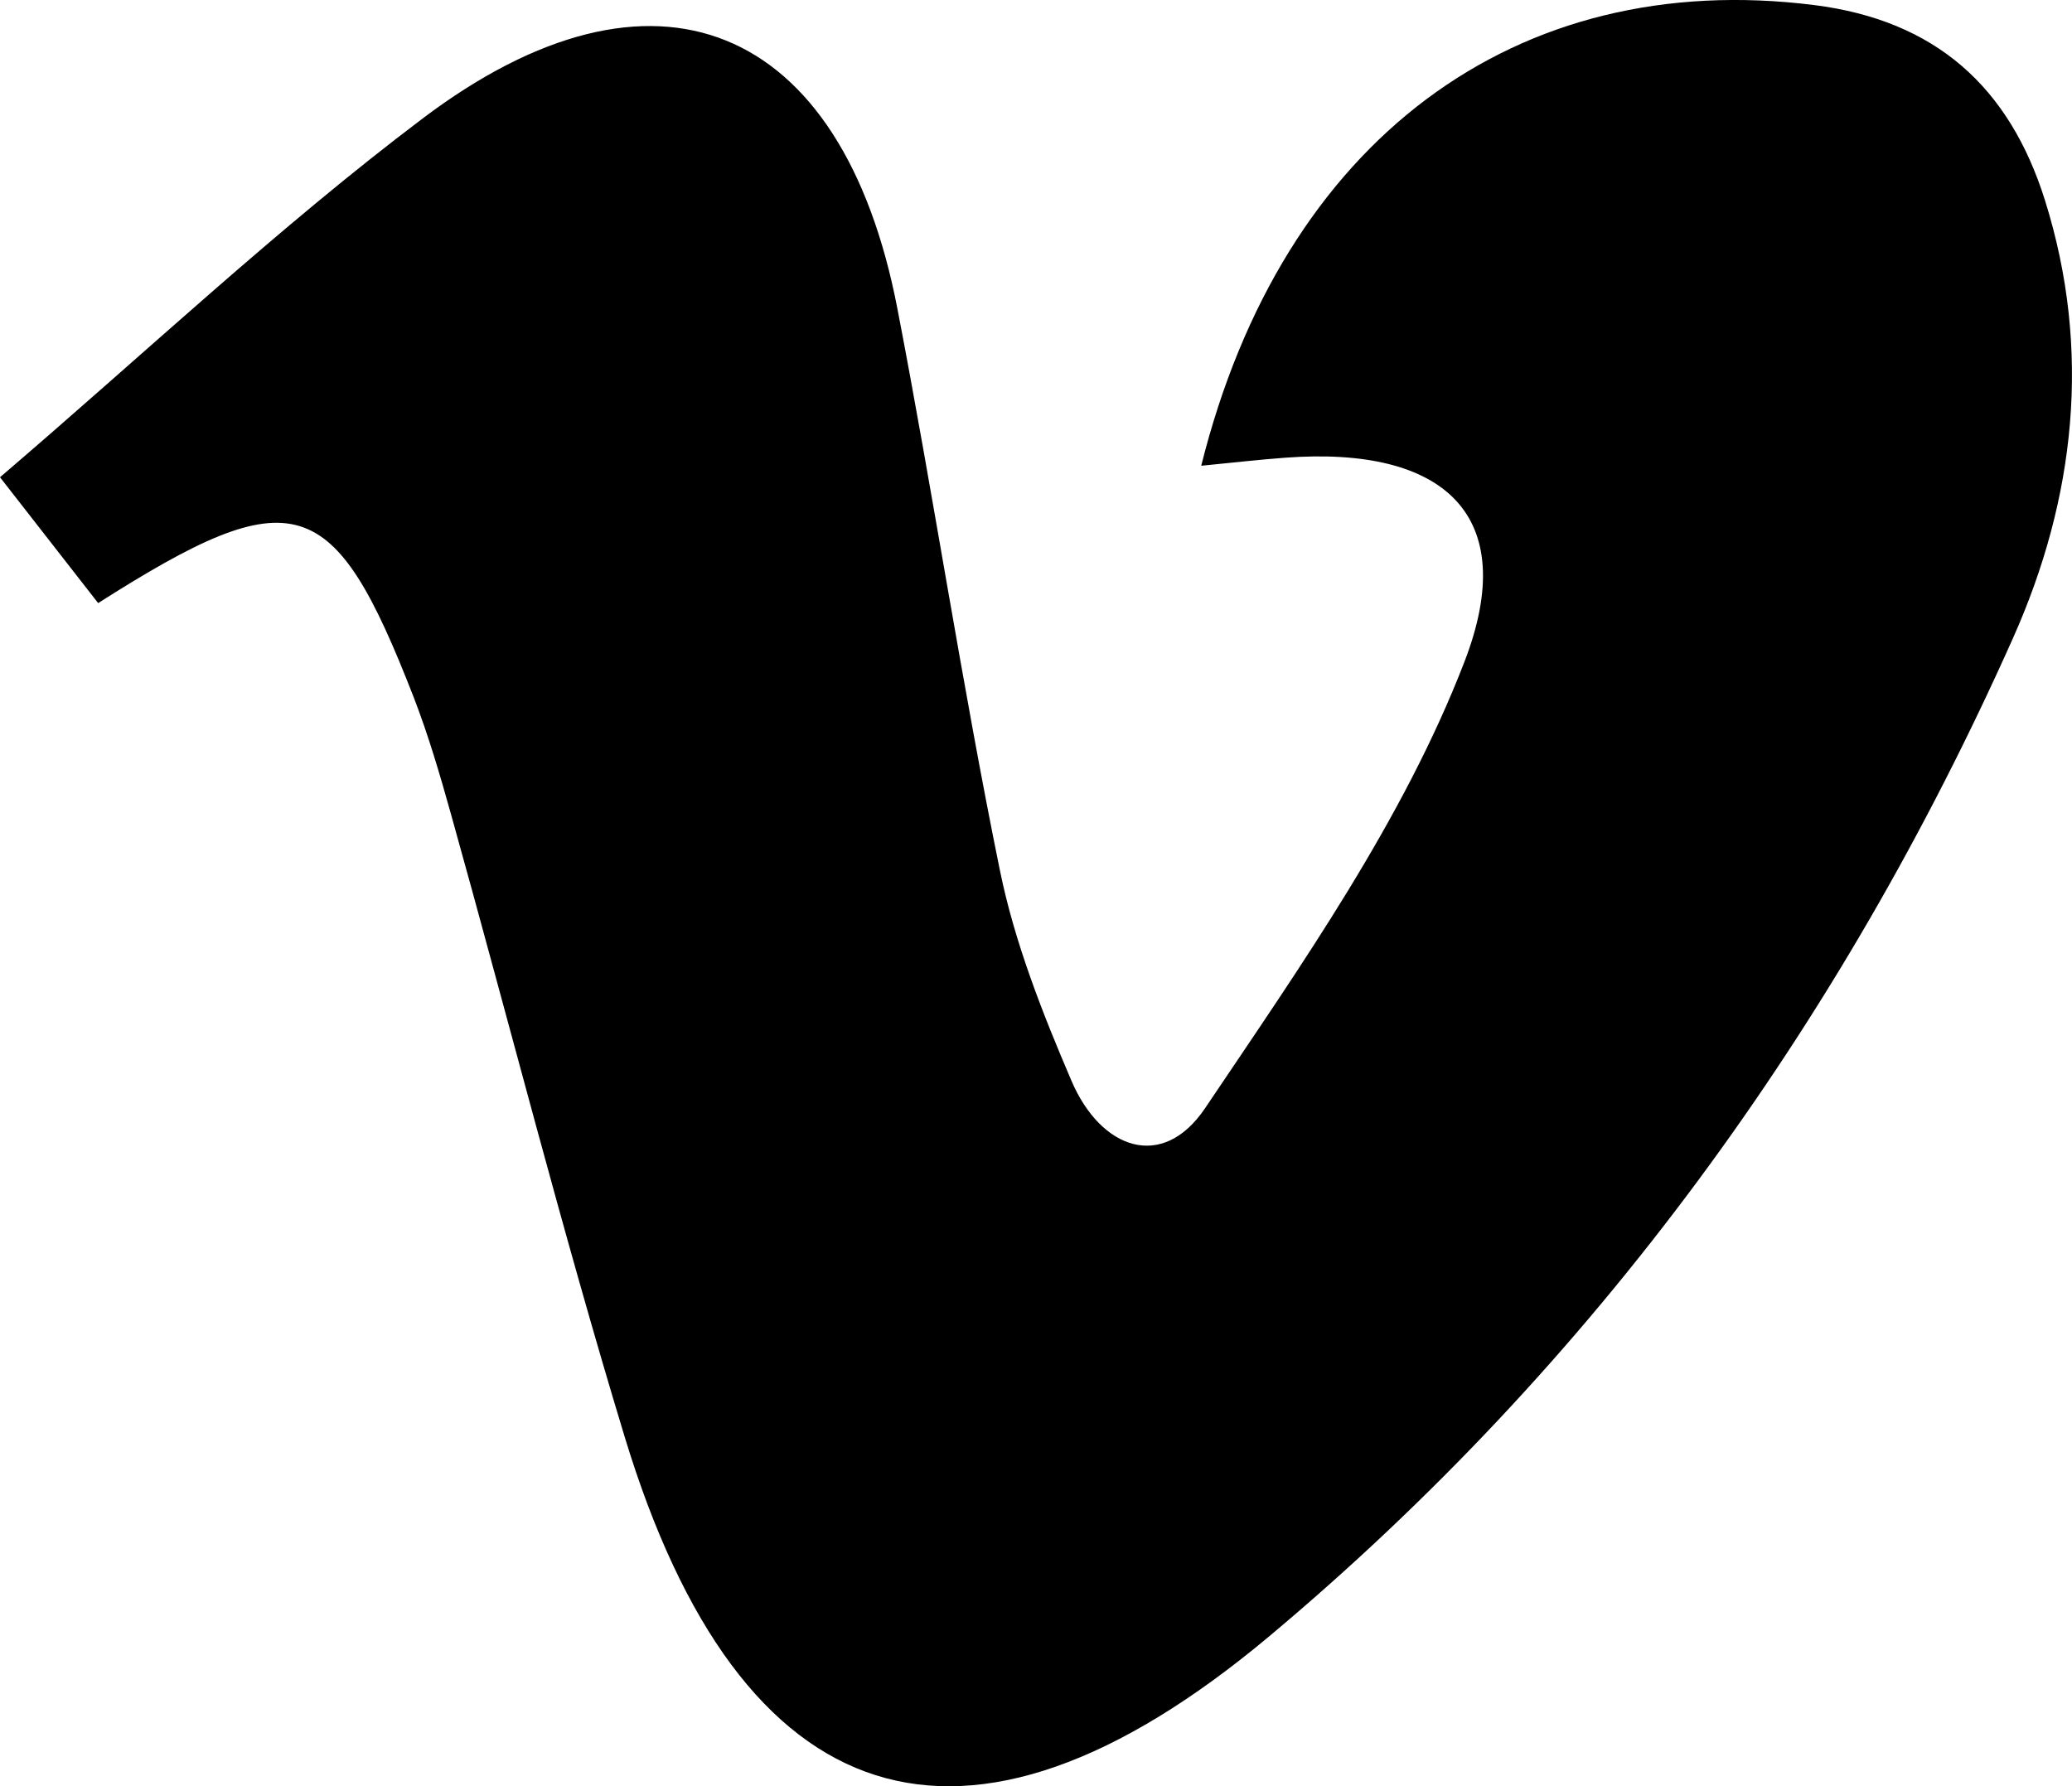
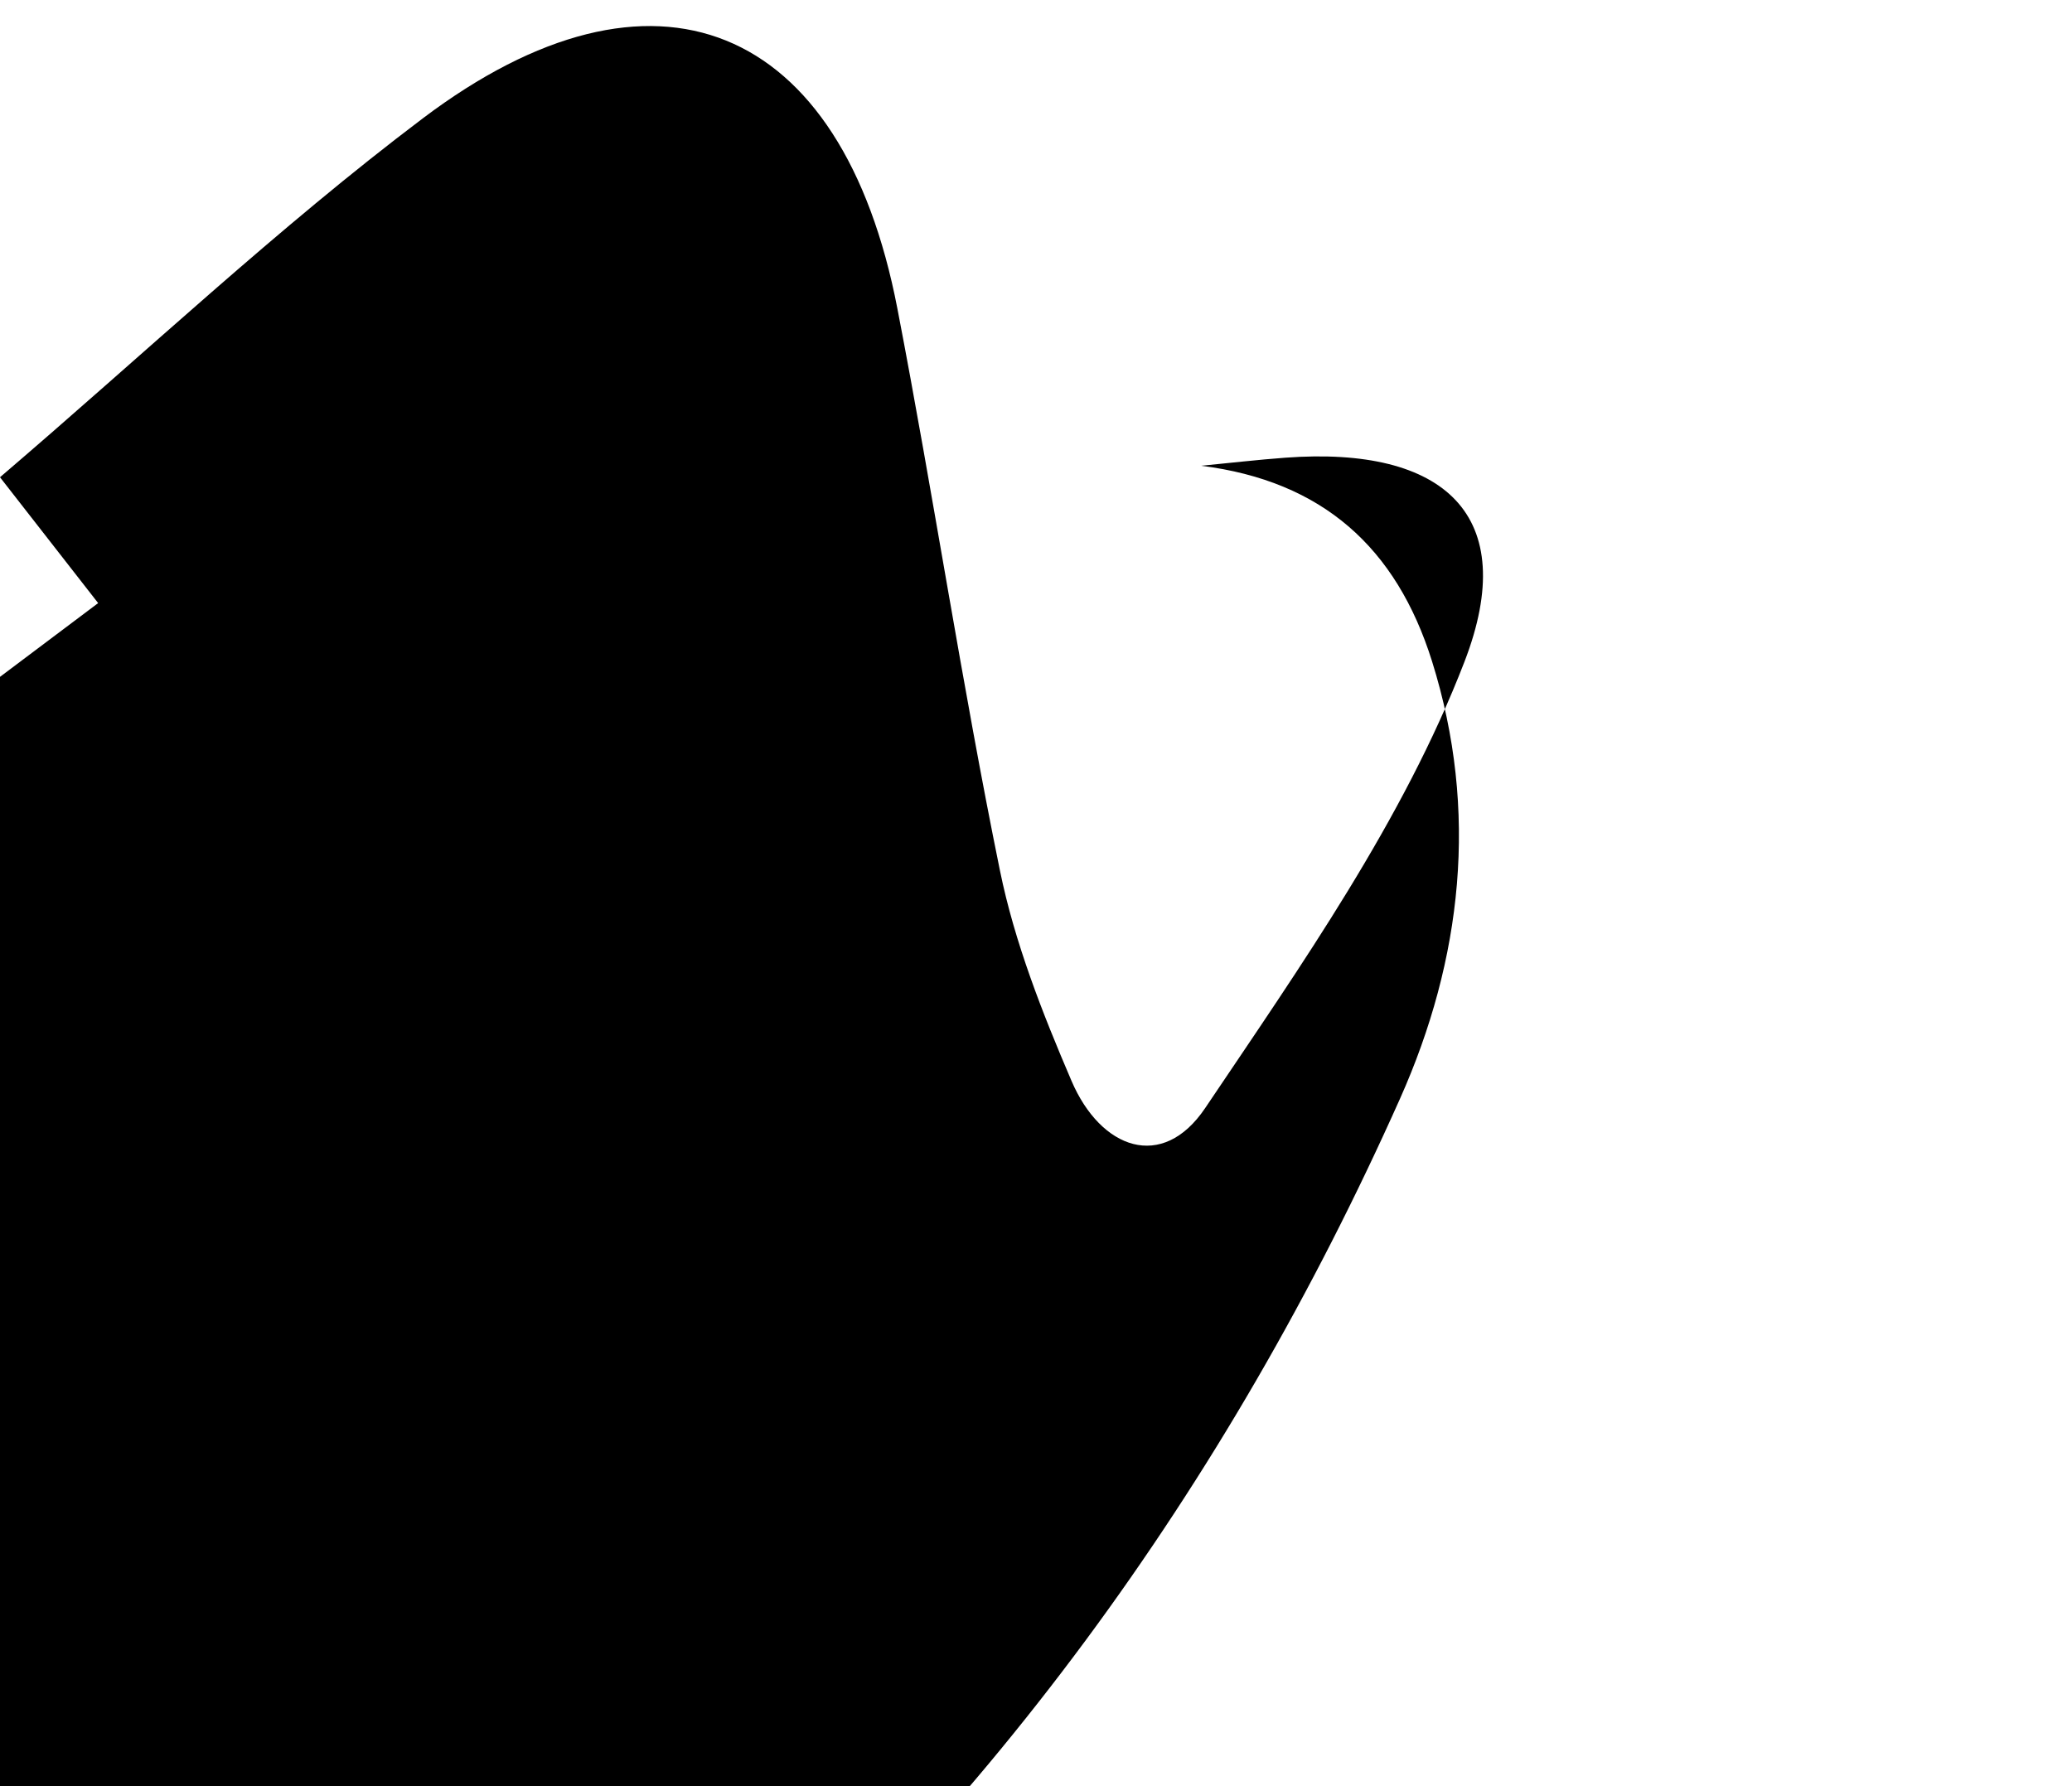
<svg xmlns="http://www.w3.org/2000/svg" id="Layer_1" viewBox="0 0 277.59 239.32">
-   <path d="M13.15,80.8c-4.47-5.74-8.42-10.8-13.15-16.86C19.45,47.31,37.23,30.51,56.64,15.86c30.96-23.38,56.18-12.92,63.58,25.46,4.83,25.05,8.64,50.3,13.74,75.29,1.97,9.67,5.69,19.1,9.6,28.22,3.9,9.1,12.15,12.18,17.91,3.61,12.87-19.14,26.53-38.53,34.73-59.79,7.57-19.62-2.68-28.91-23.99-27.33-3.68.27-7.35.7-11.28,1.08C171.82,18.76,203.13-4.36,243.06.68c16.24,2.05,26.14,10.95,30.92,26.19,6.3,20.09,4.02,39.98-4.28,58.59-23.19,51.95-56.13,97.33-99.7,133.8-40.88,34.22-70.84,24.25-86.33-26.82-8.37-27.57-15.47-55.53-23.23-83.29-1.49-5.33-3.05-10.67-5.05-15.82-10.71-27.49-15.95-29.27-42.24-12.53Z" />
+   <path d="M13.15,80.8c-4.47-5.74-8.42-10.8-13.15-16.86C19.45,47.31,37.23,30.51,56.64,15.86c30.96-23.38,56.18-12.92,63.58,25.46,4.83,25.05,8.64,50.3,13.74,75.29,1.97,9.67,5.69,19.1,9.6,28.22,3.9,9.1,12.15,12.18,17.91,3.61,12.87-19.14,26.53-38.53,34.73-59.79,7.57-19.62-2.68-28.91-23.99-27.33-3.68.27-7.35.7-11.28,1.08c16.24,2.05,26.14,10.95,30.92,26.19,6.3,20.09,4.02,39.98-4.28,58.59-23.19,51.95-56.13,97.33-99.7,133.8-40.88,34.22-70.84,24.25-86.33-26.82-8.37-27.57-15.47-55.53-23.23-83.29-1.49-5.33-3.05-10.67-5.05-15.82-10.71-27.49-15.95-29.27-42.24-12.53Z" />
</svg>